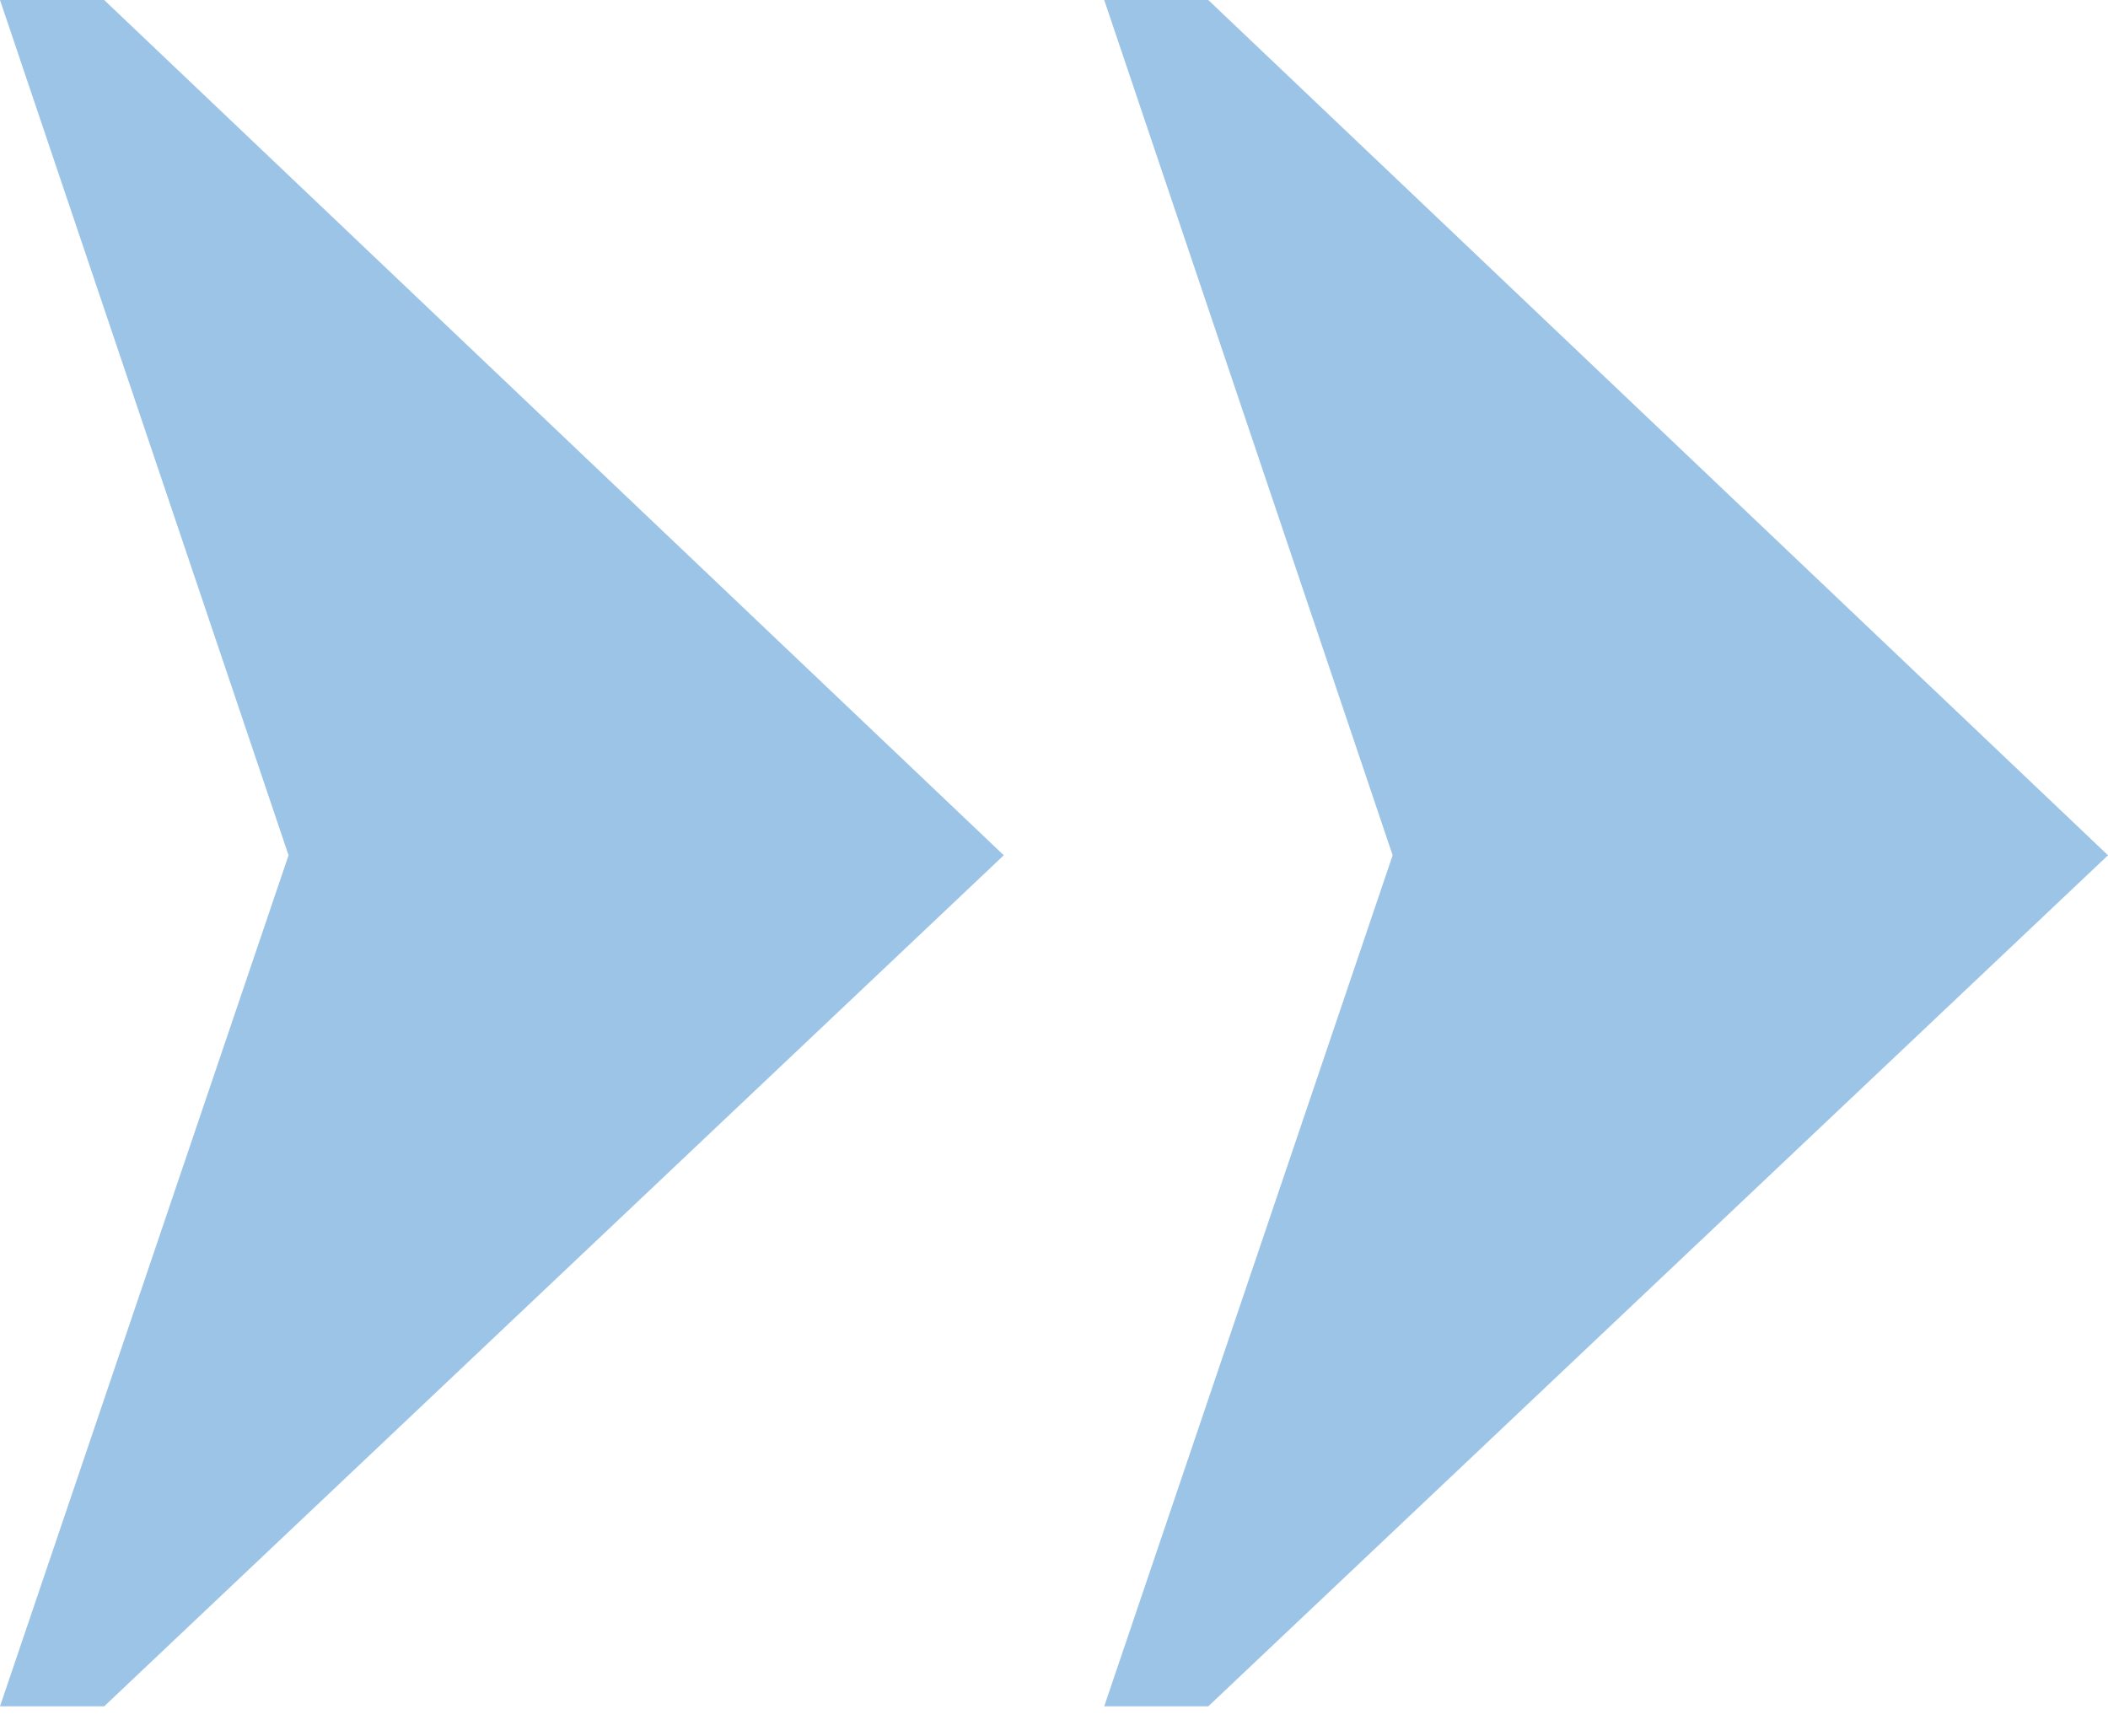
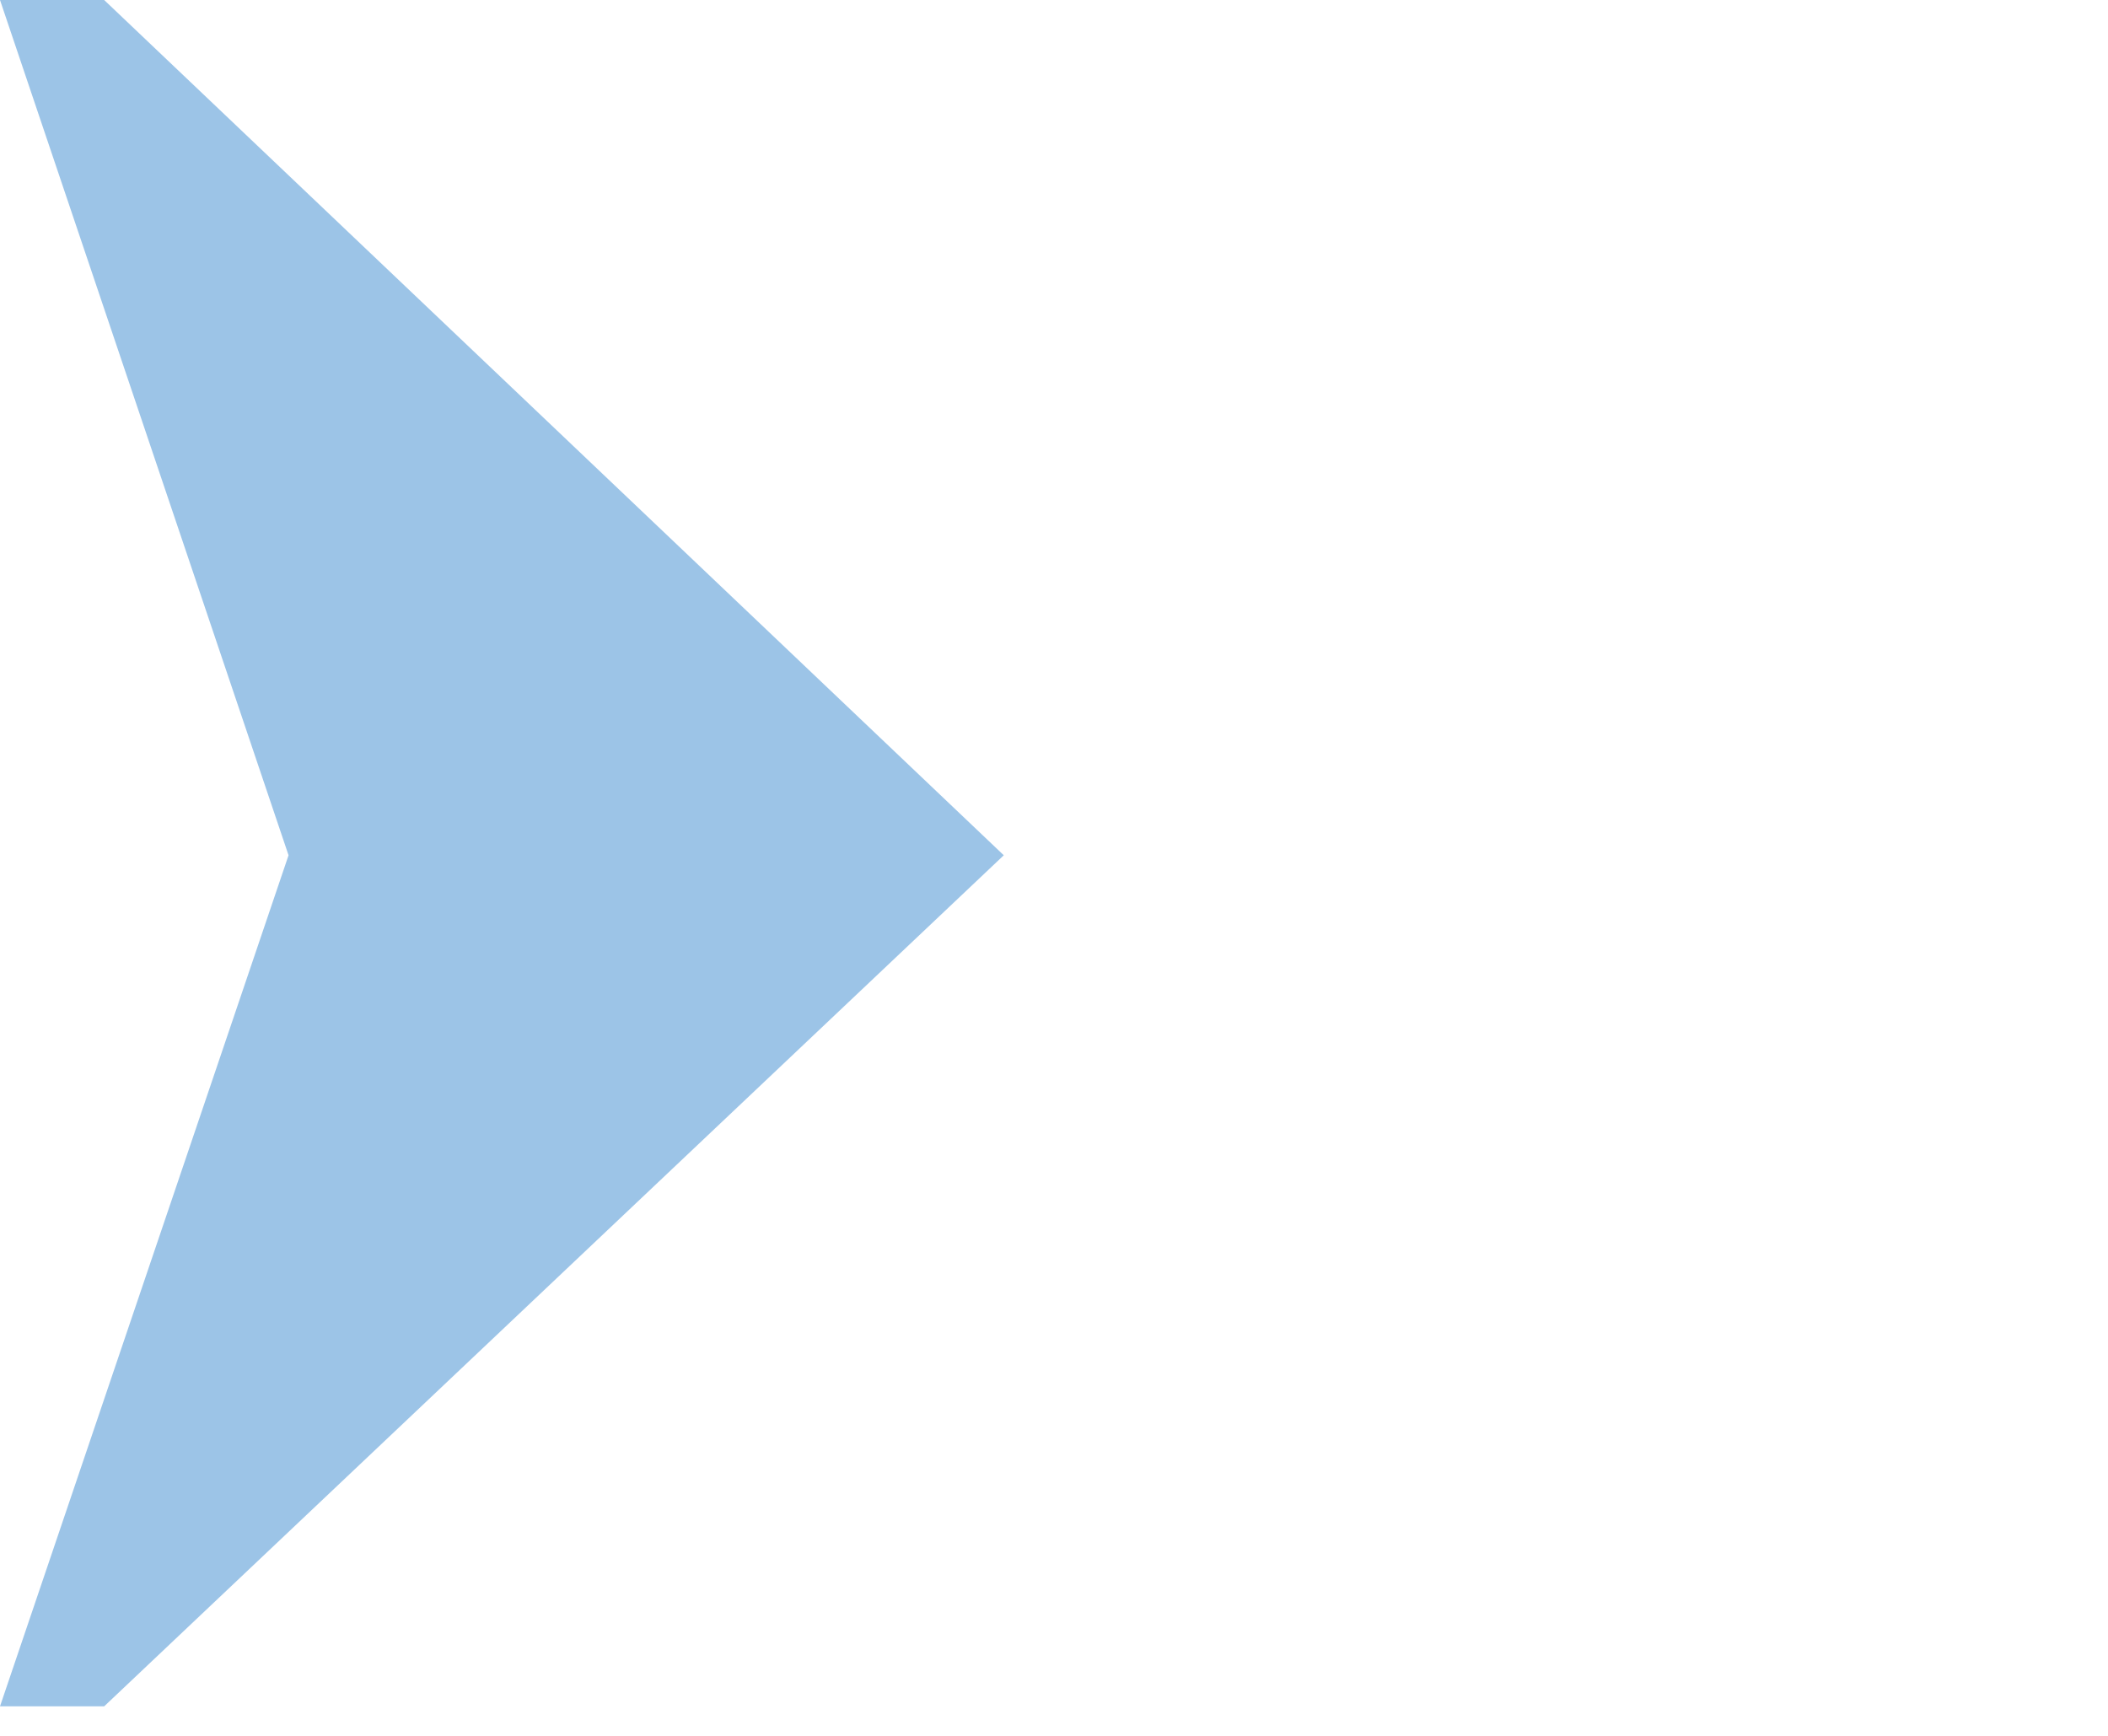
<svg xmlns="http://www.w3.org/2000/svg" width="17px" height="14px" viewBox="0 0 17 14" version="1.1">
  <title>Page 1</title>
  <desc>Created with Sketch.</desc>
  <defs />
  <g id="Symbols" stroke="none" stroke-width="1" fill="none" fill-rule="evenodd">
    <g id="Large/Footer" transform="translate(-349, -769)" fill="#9cc4e7">
      <g id="Group-6" transform="translate(40, 769)">
        <g id="Page-1" transform="translate(309, 0)">
          <polygon id="Fill-1" points="0 0 2.327 6.898 0 13.762 0.84 13.762 8.095 6.898 0.84 0" />
-           <polygon id="Fill-2" points="8.905 0 11.231 6.898 8.905 13.762 9.744 13.762 17 6.898 9.744 0" />
        </g>
      </g>
    </g>
  </g>
</svg>